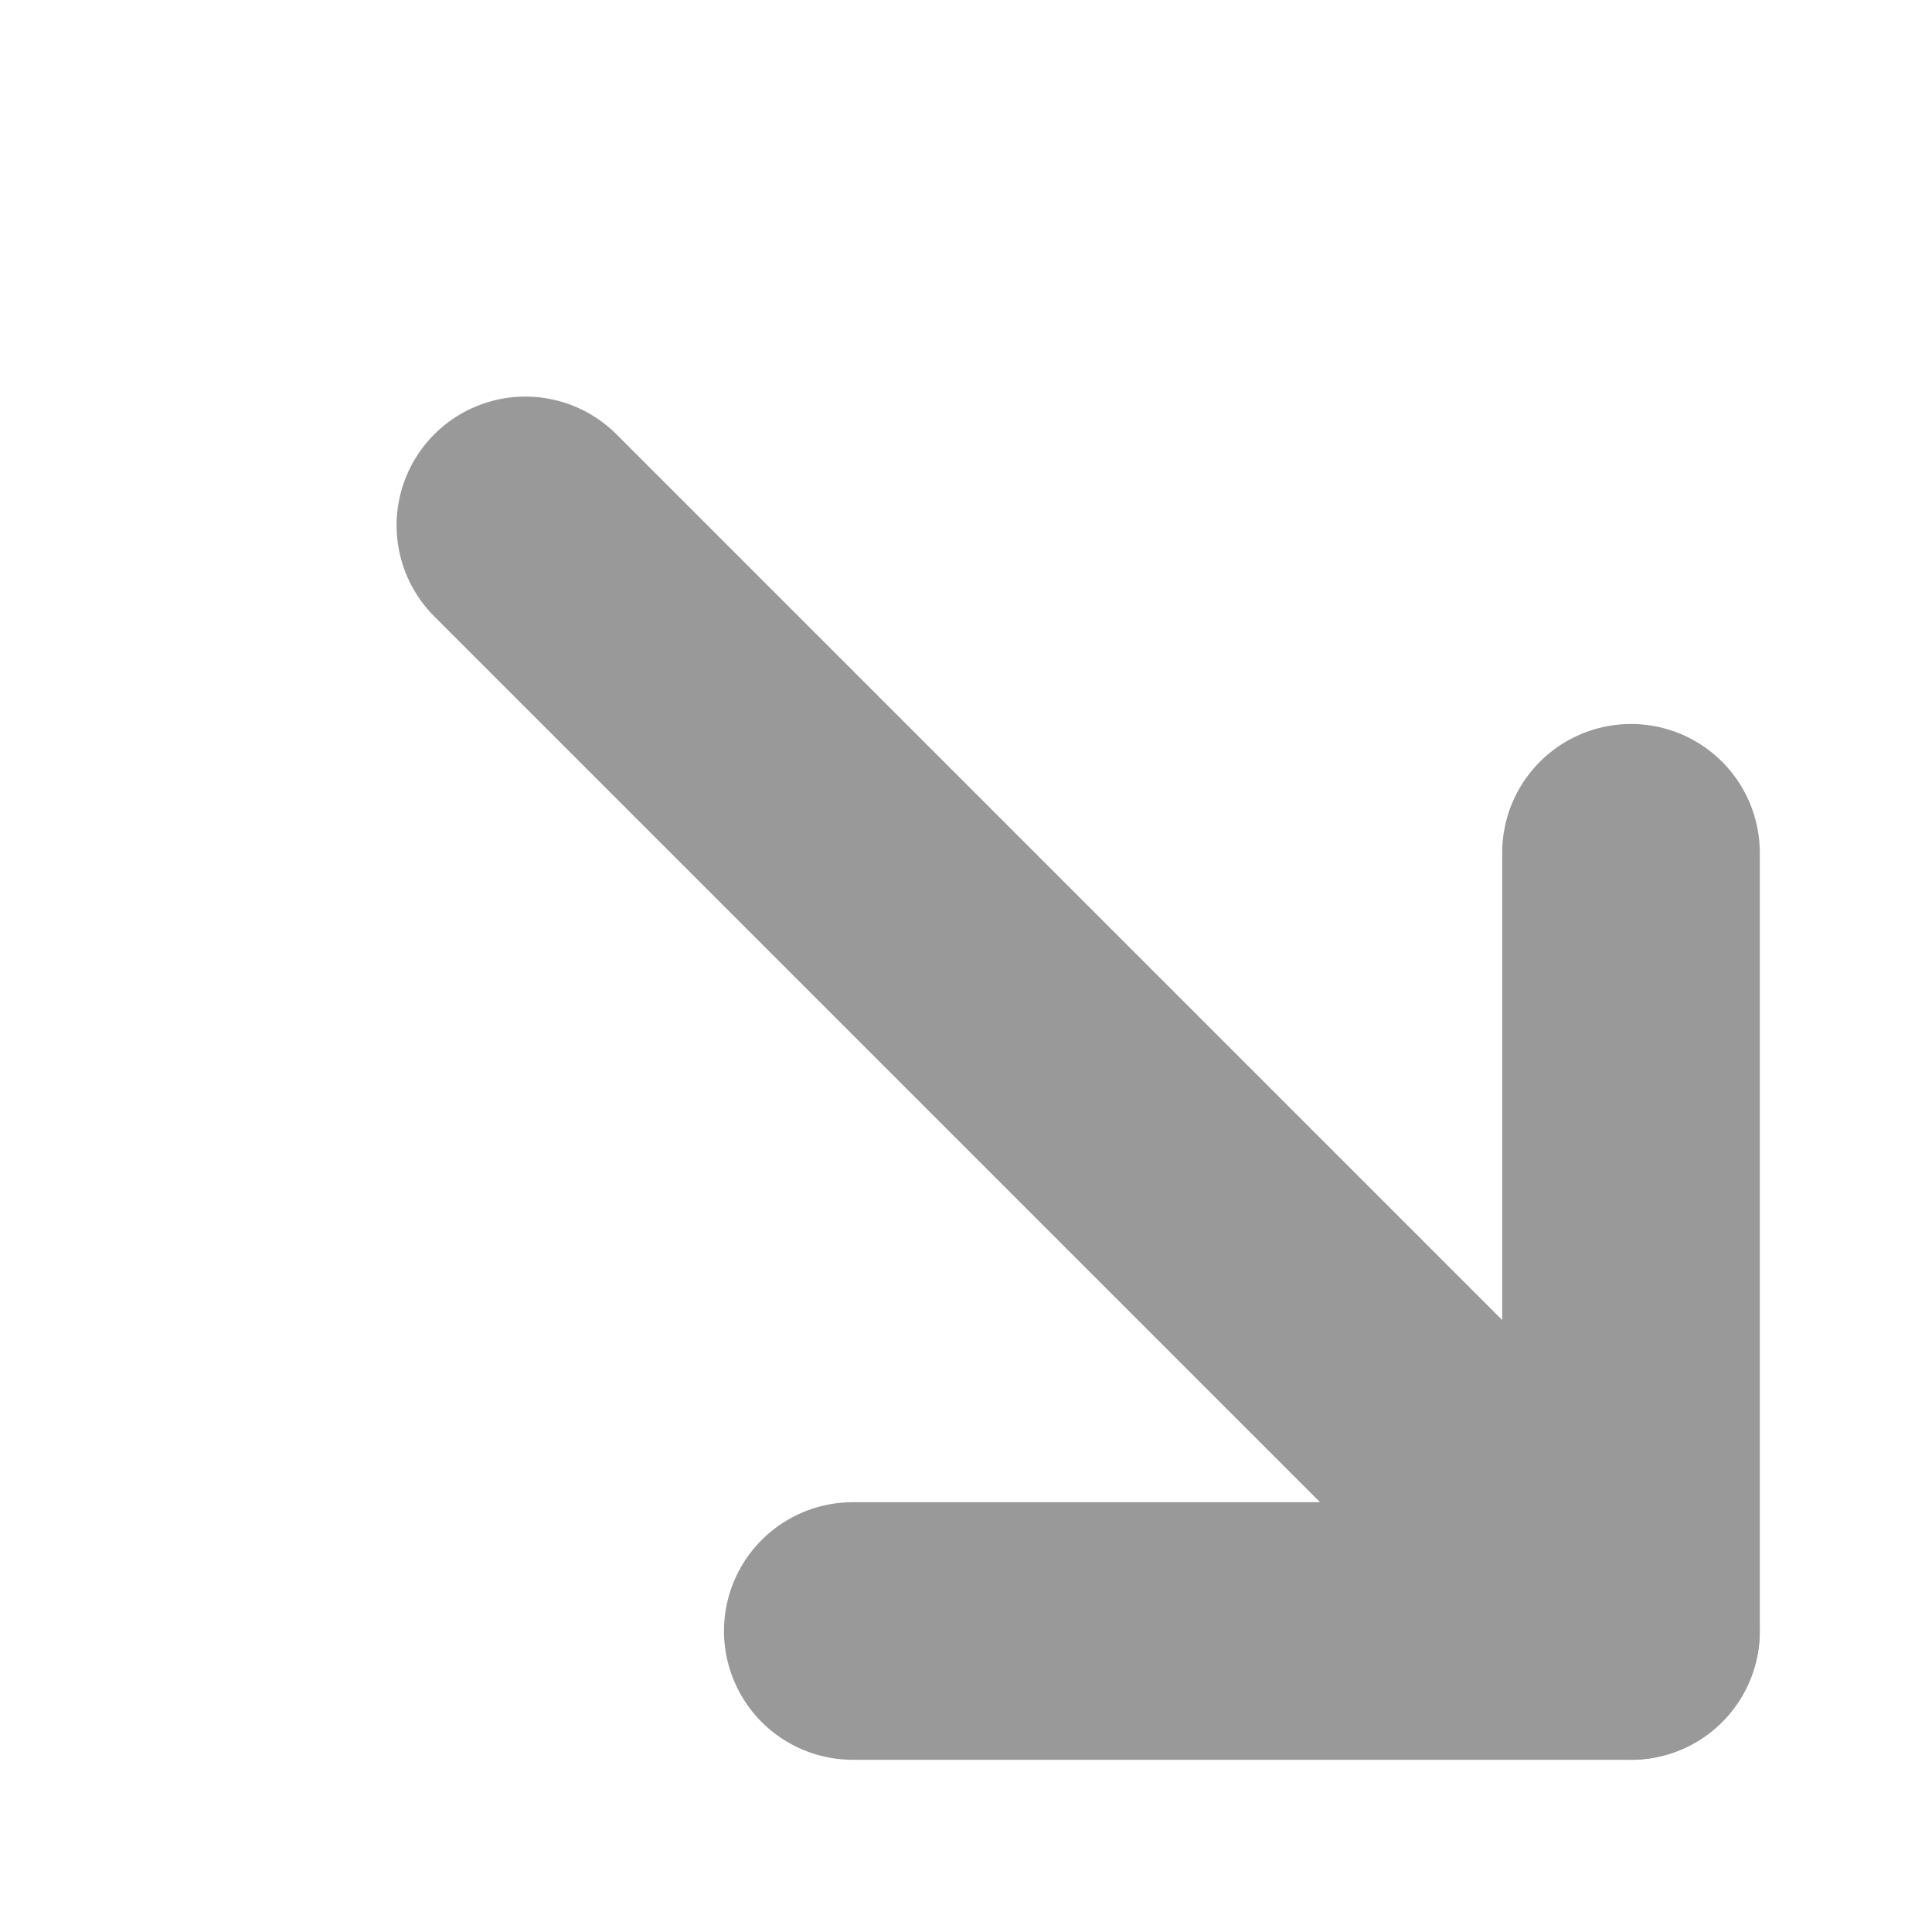
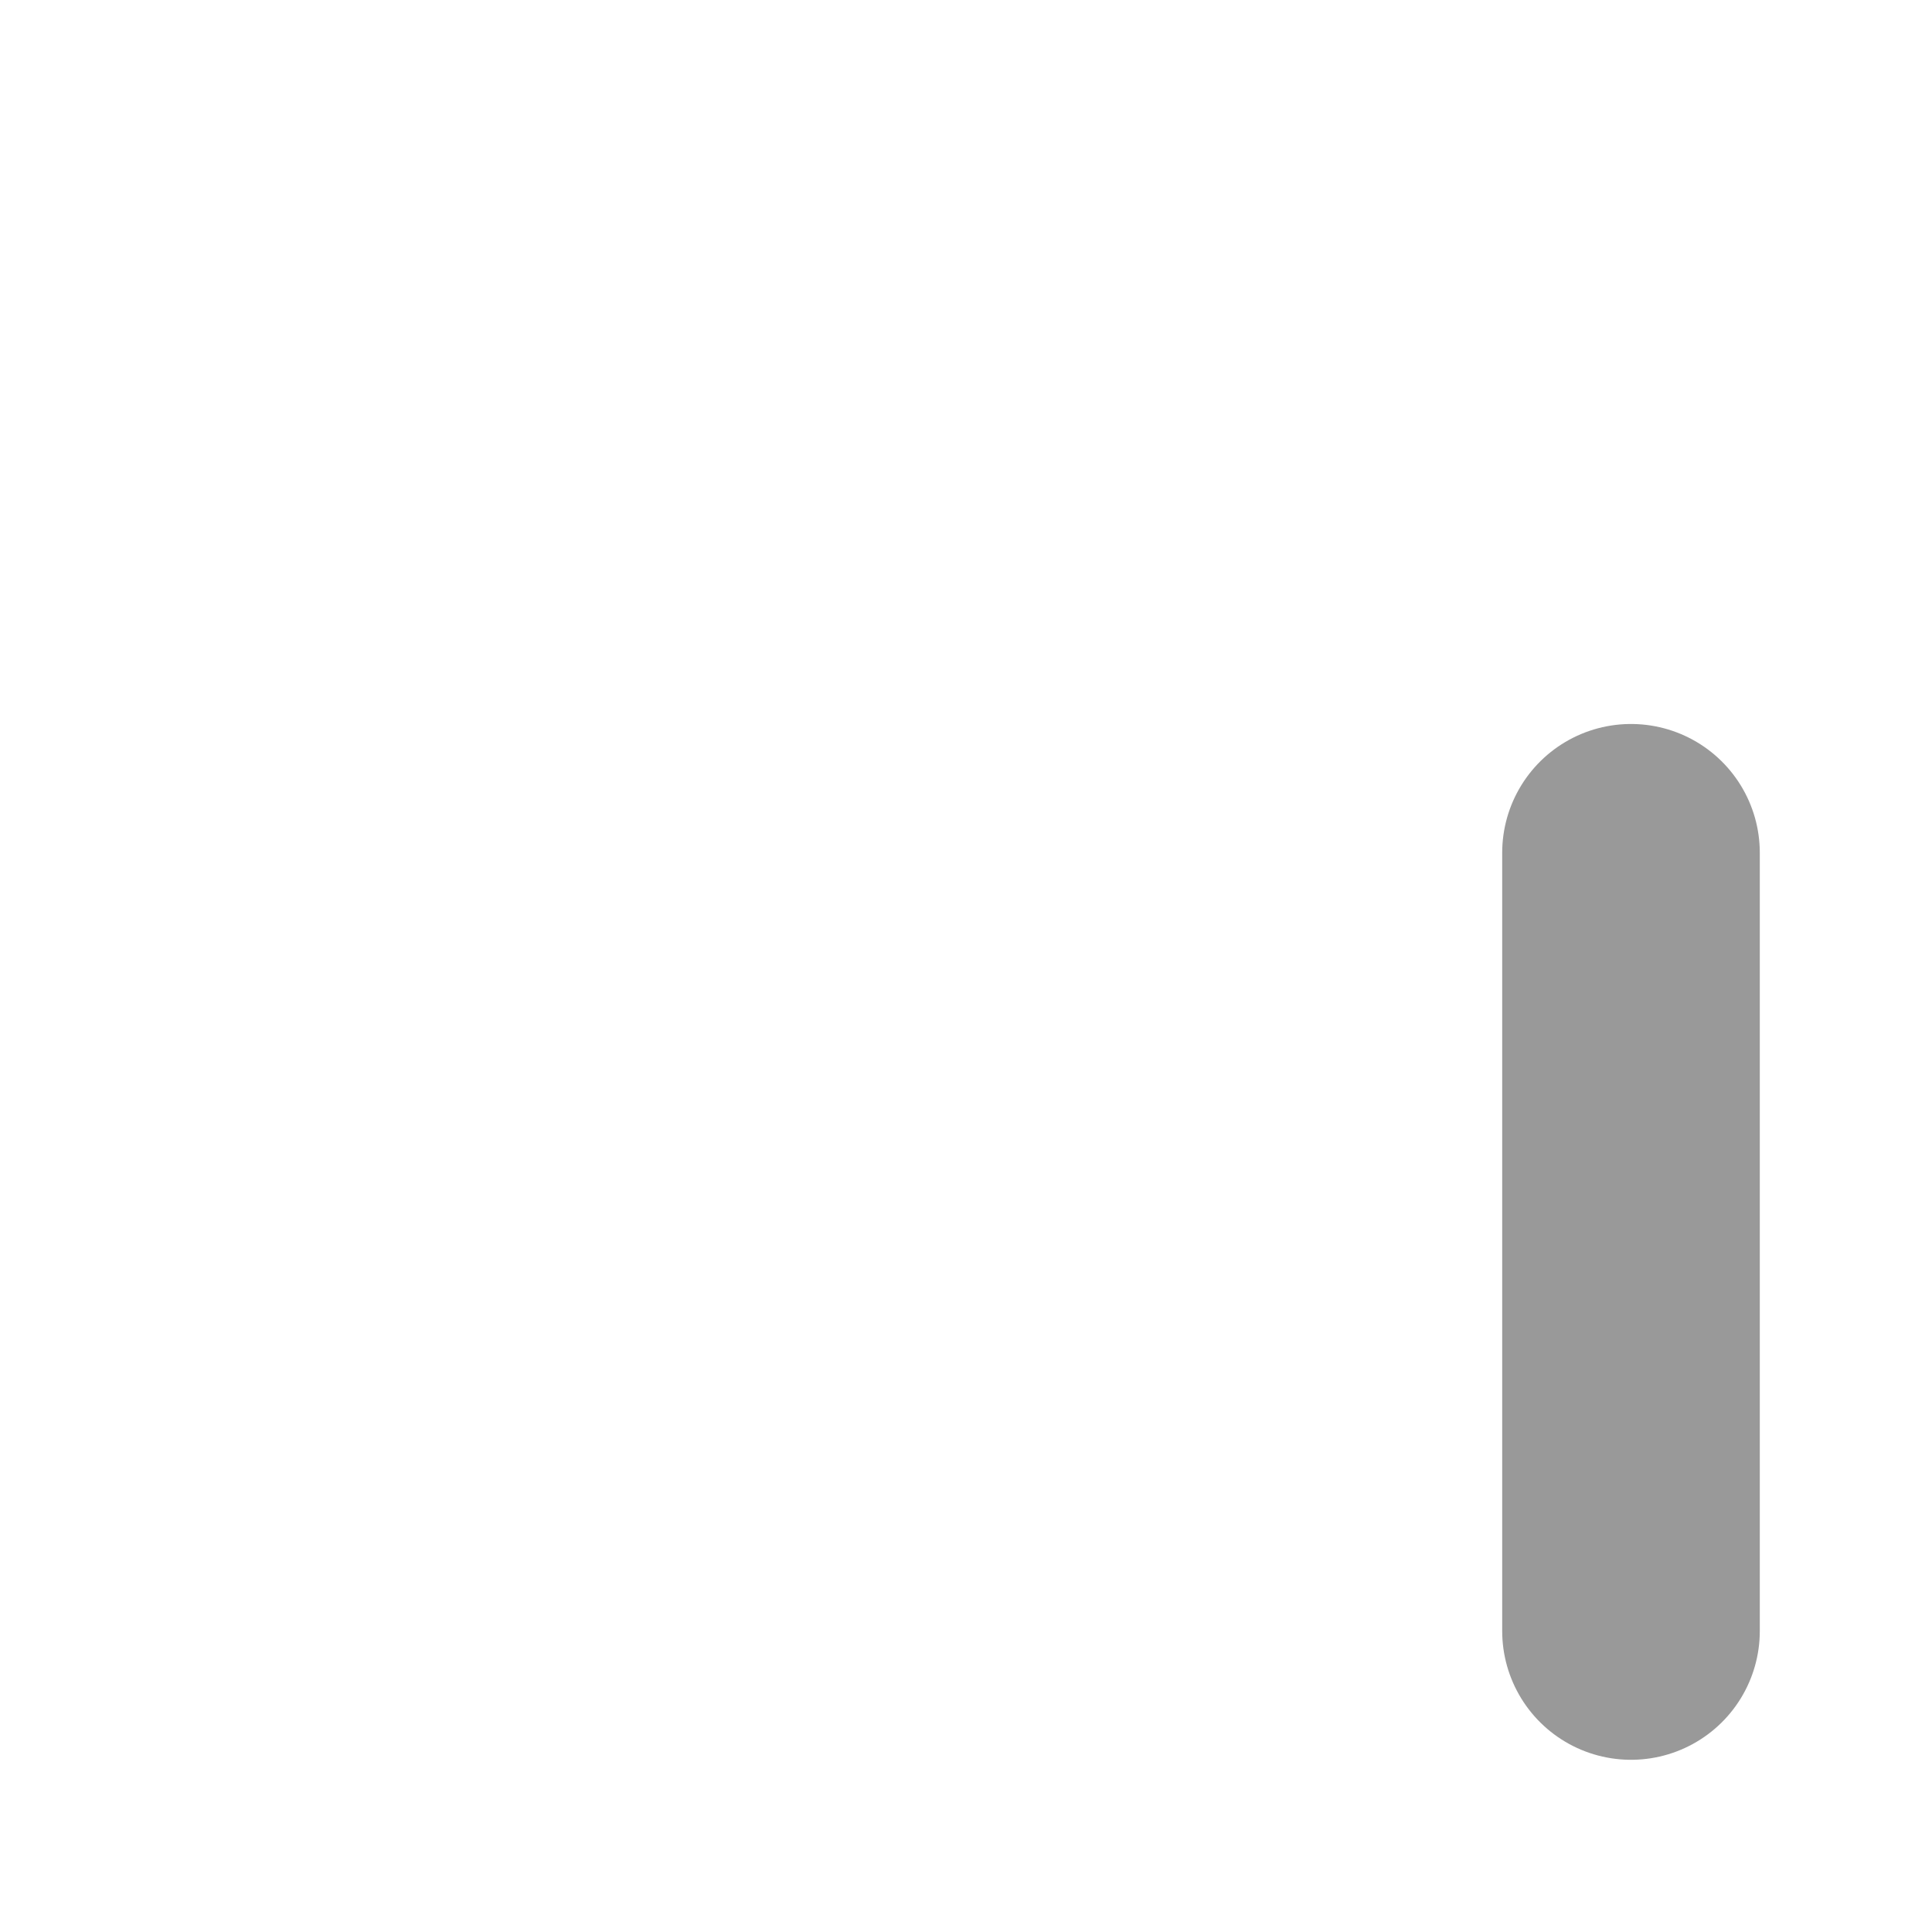
<svg xmlns="http://www.w3.org/2000/svg" version="1.1" id="Capa_1" x="0px" y="0px" width="15px" height="15px" viewBox="0 0 15 15" enable-background="new 0 0 15 15" xml:space="preserve">
-   <polyline fill="none" stroke="#999999" stroke-width="2" stroke-linecap="round" stroke-linejoin="round" stroke-miterlimit="10" points="  4.079,4.079 12.663,12.663 6.621,12.663 " />
  <line fill="none" stroke="#999999" stroke-width="2" stroke-linecap="round" stroke-linejoin="round" stroke-miterlimit="10" x1="12.663" y1="12.663" x2="12.663" y2="6.621" />
</svg>